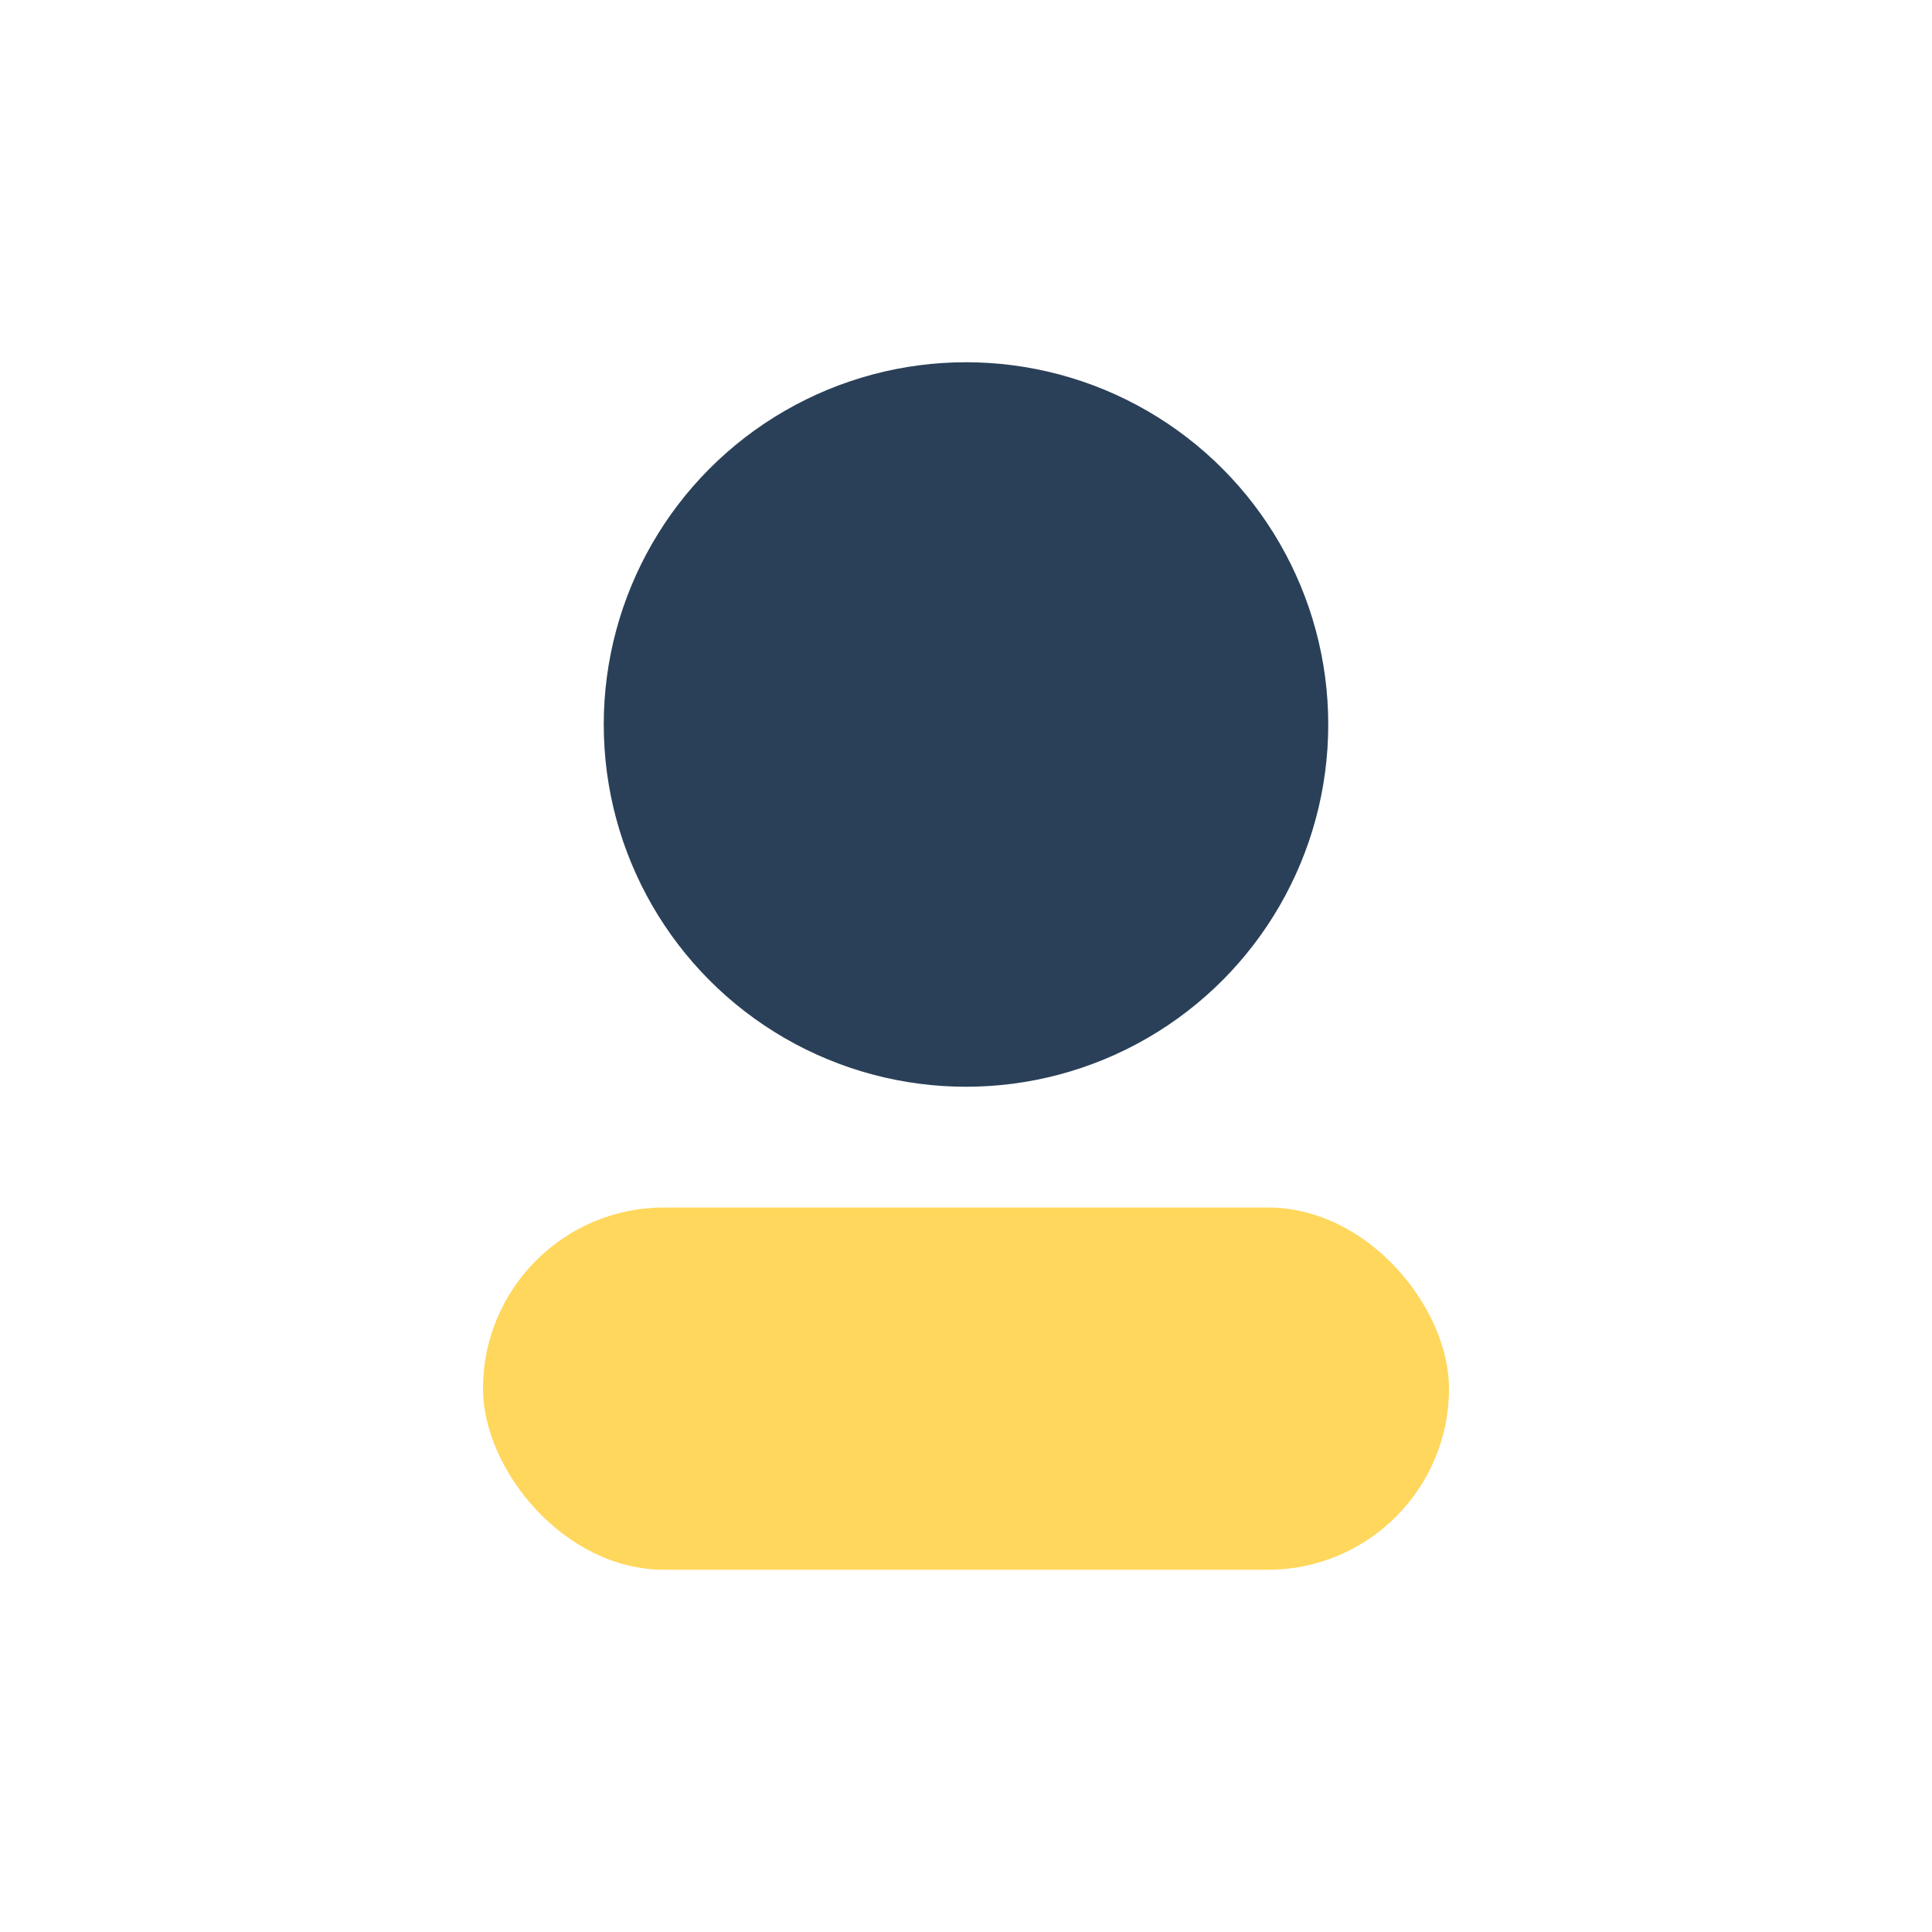
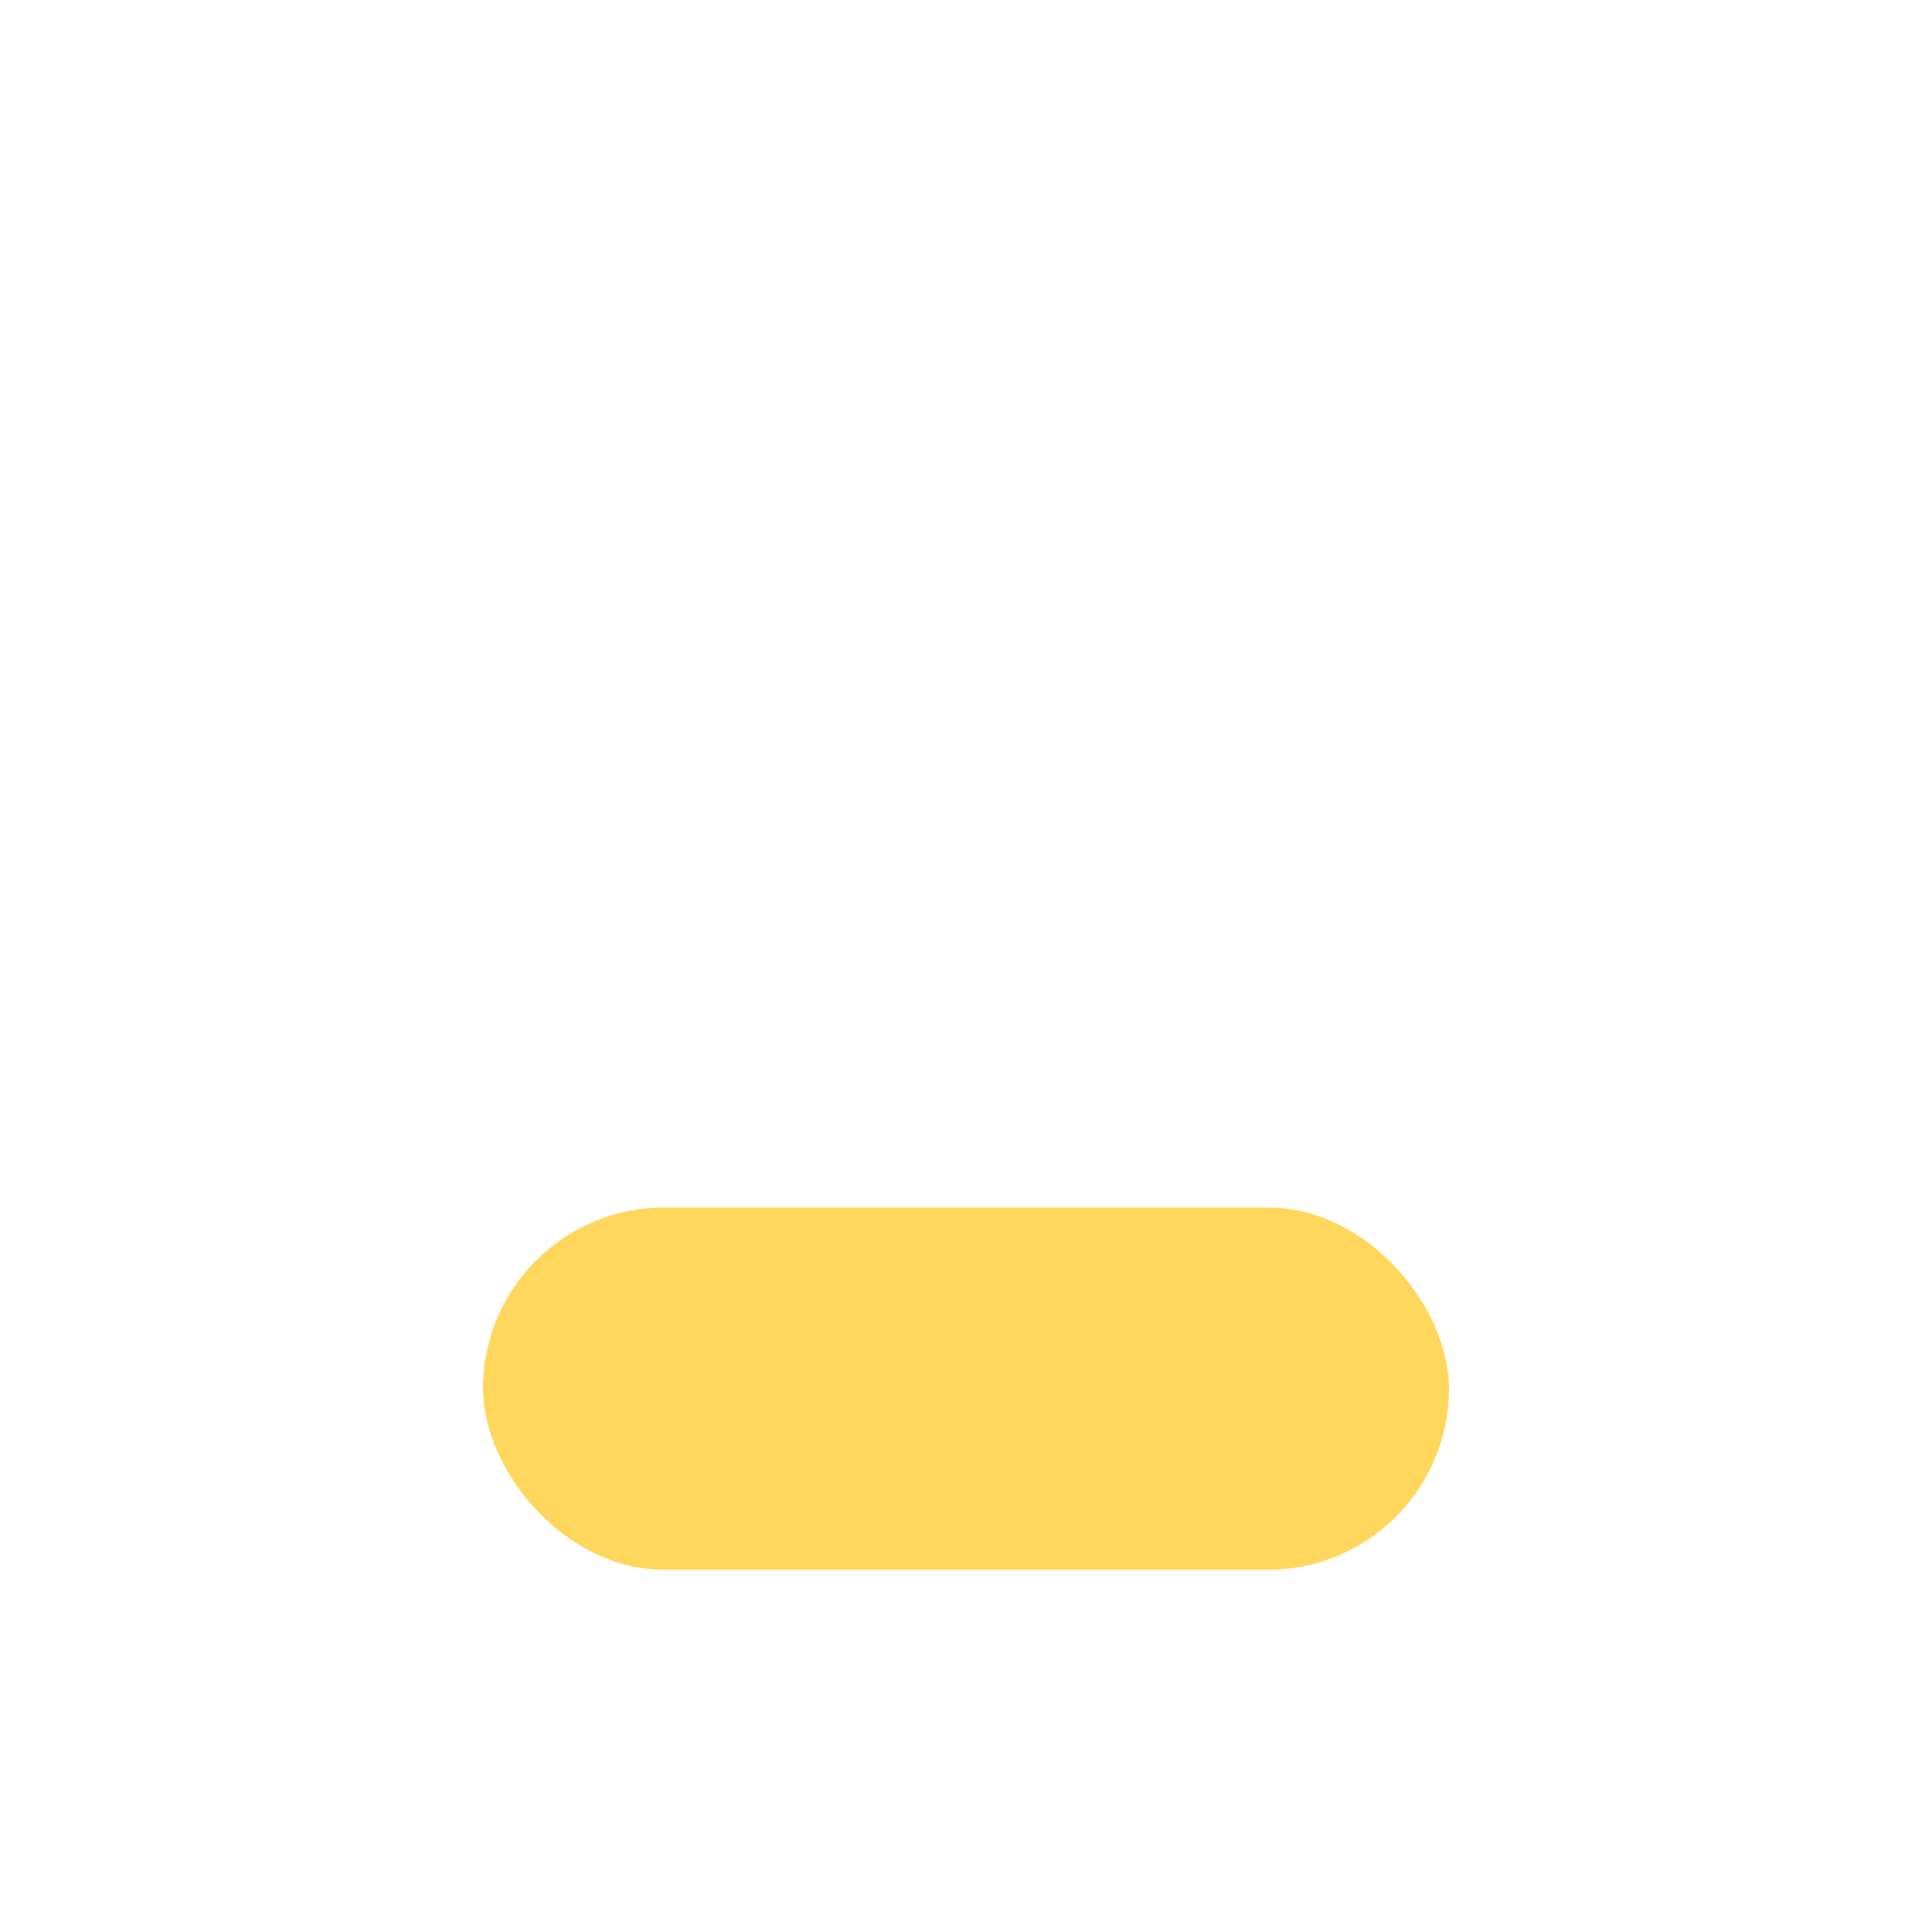
<svg xmlns="http://www.w3.org/2000/svg" width="32" height="32" viewBox="0 0 32 32">
-   <circle cx="16" cy="12" r="6" fill="#2A4058" />
  <rect x="8" y="20" width="16" height="6" rx="3" fill="#FFD75C" />
</svg>